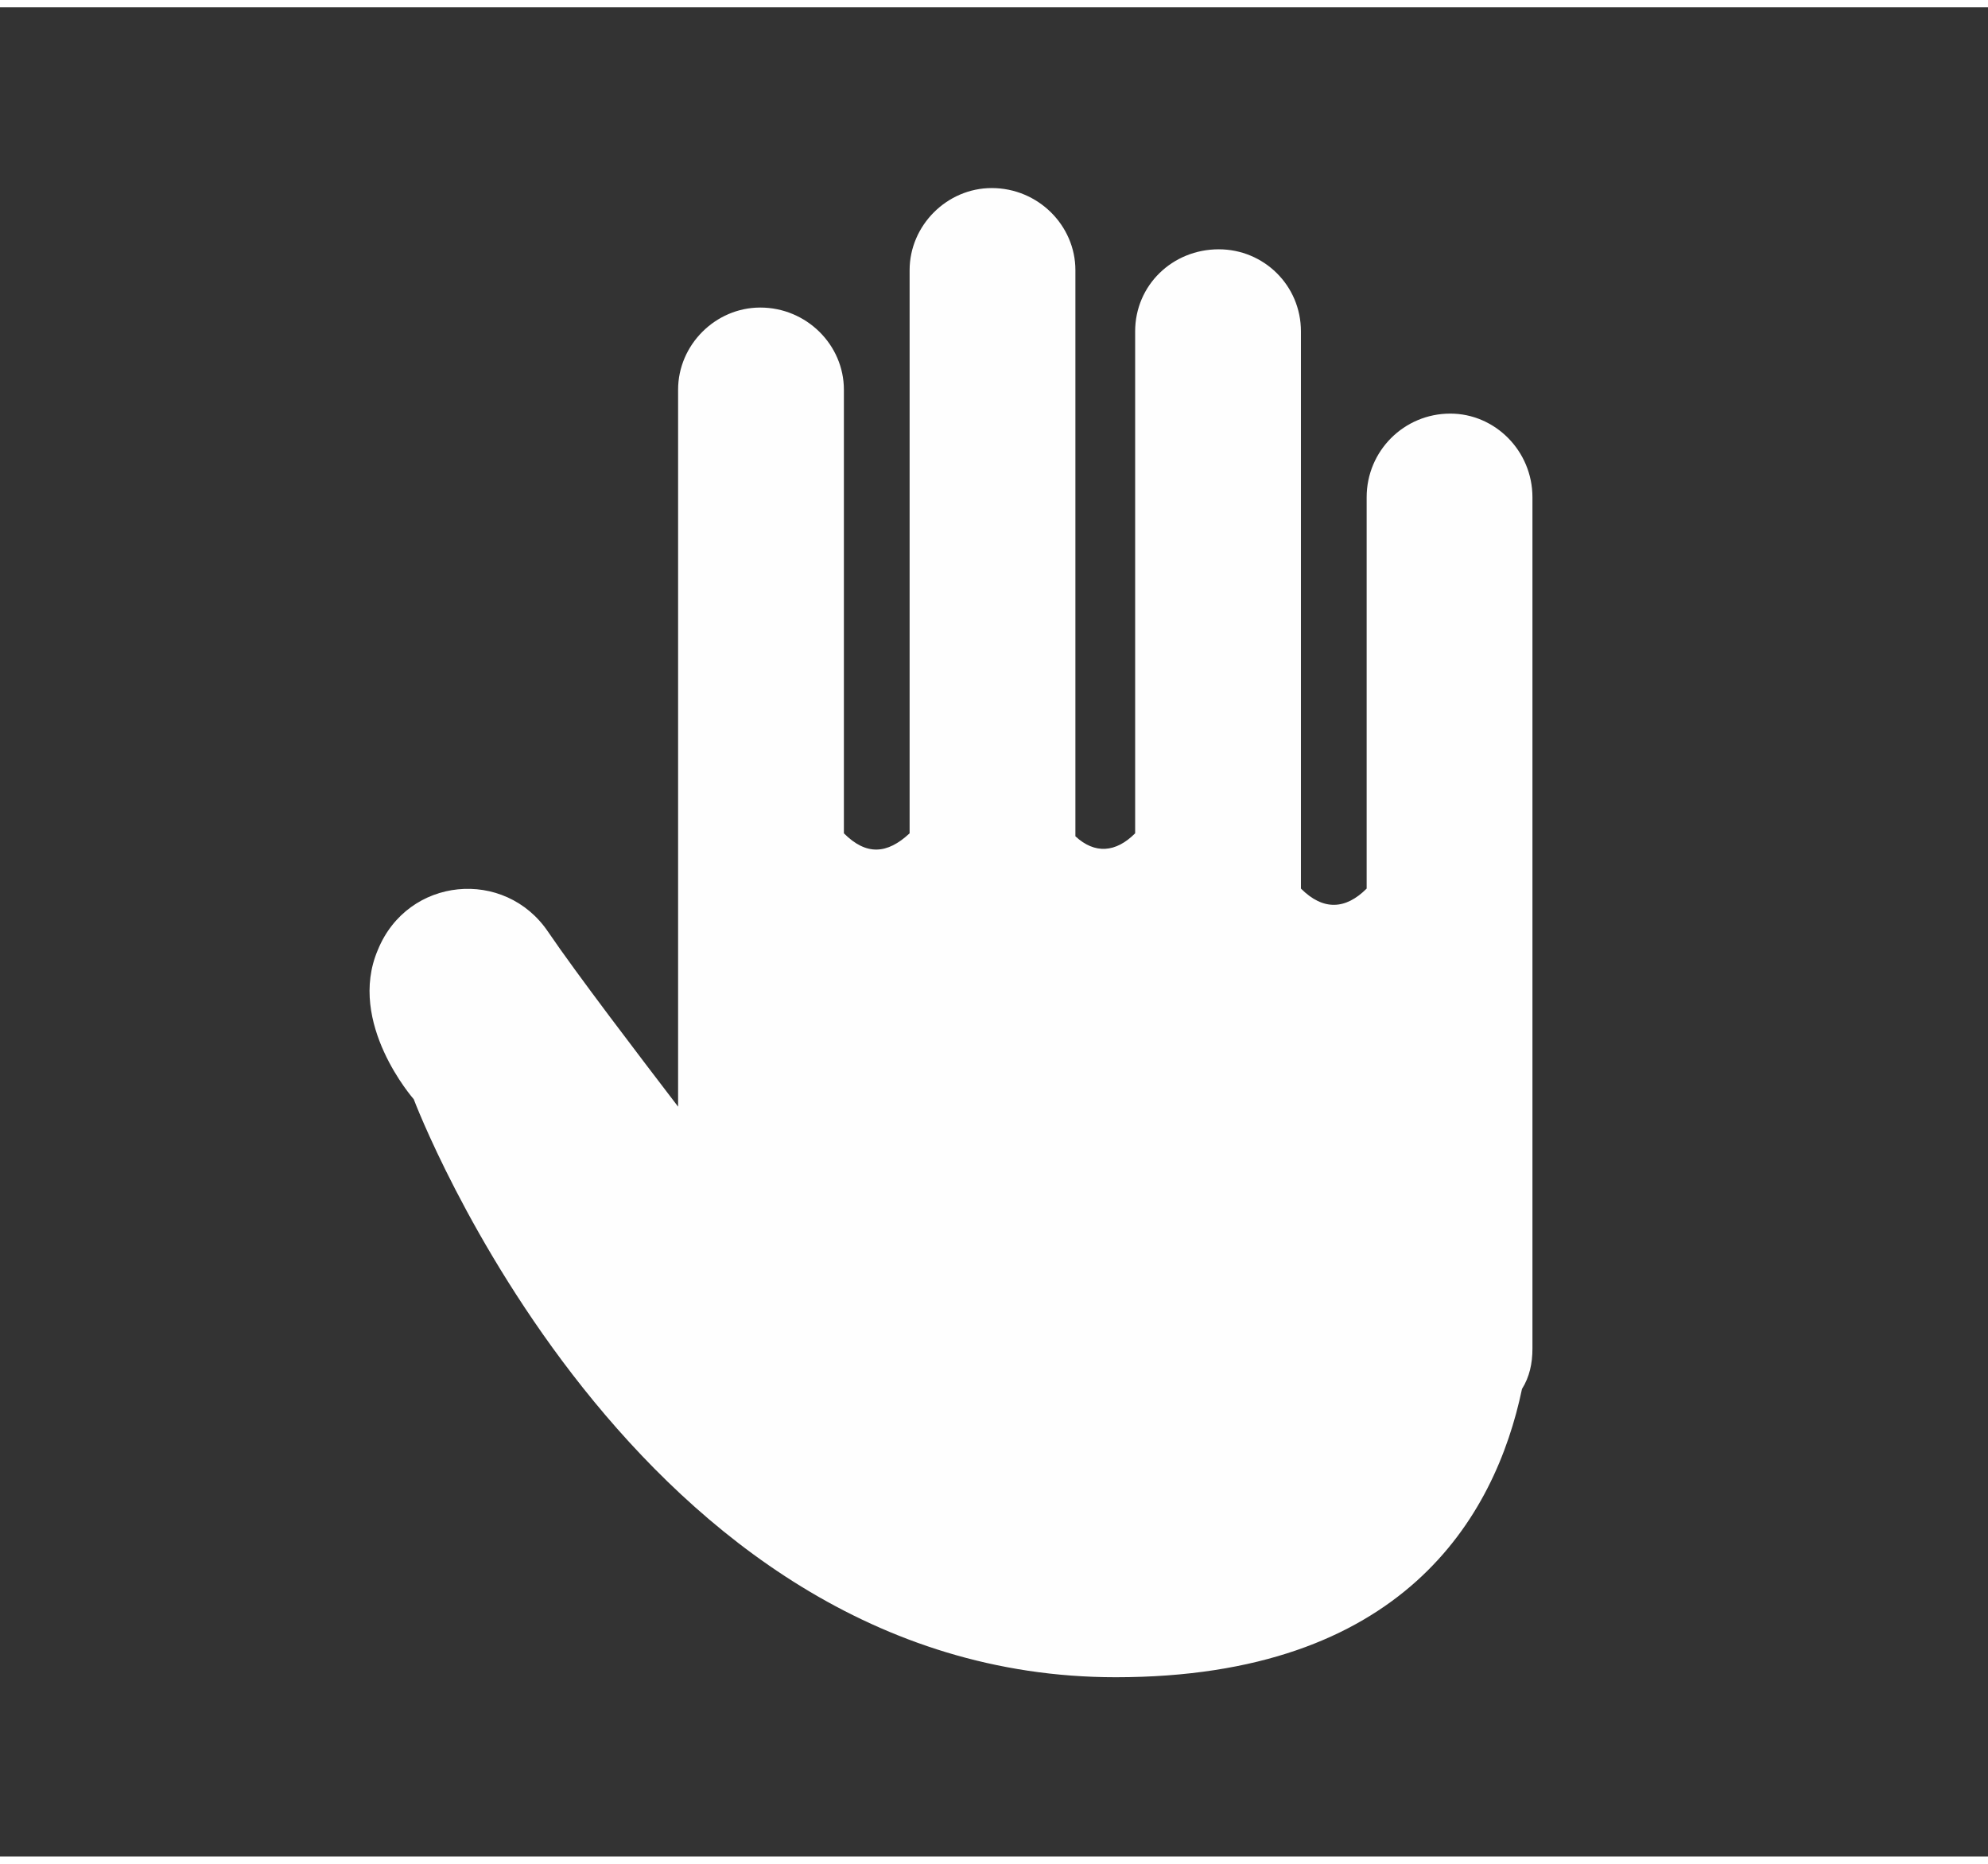
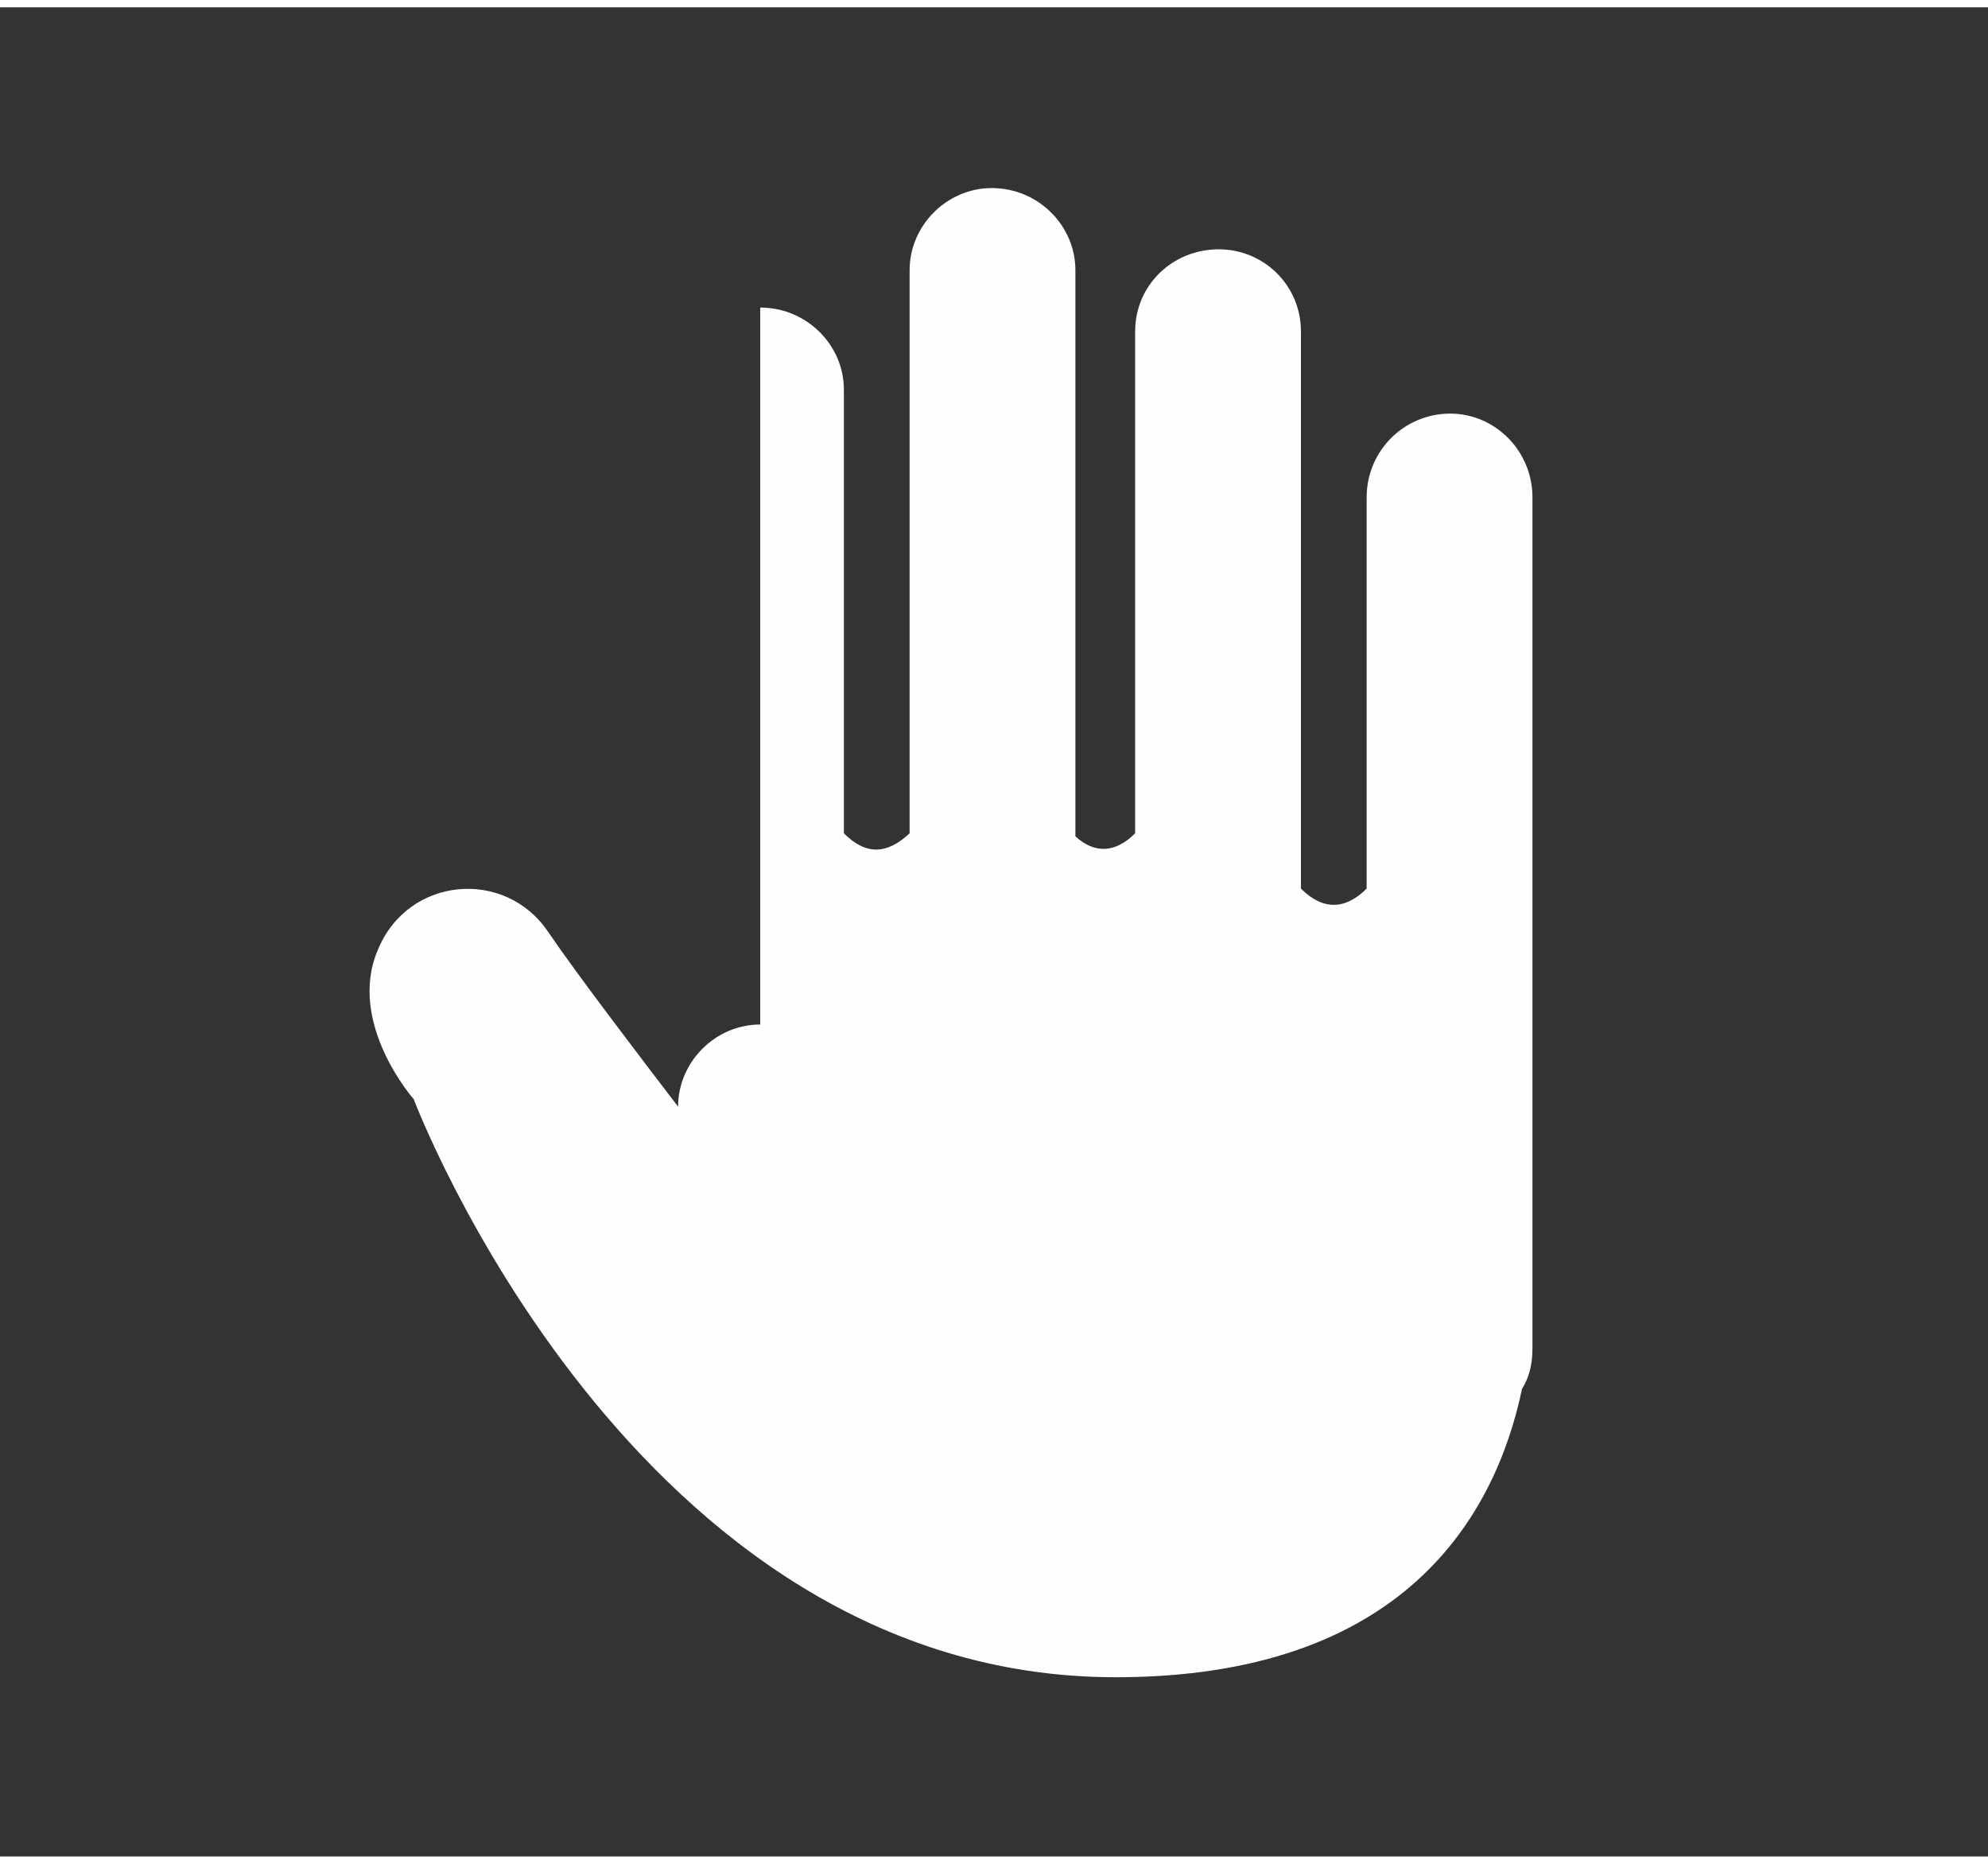
<svg xmlns="http://www.w3.org/2000/svg" xml:space="preserve" width="48px" height="45px" version="1.1" style="shape-rendering:geometricPrecision; text-rendering:geometricPrecision; image-rendering:optimizeQuality; fill-rule:evenodd; clip-rule:evenodd" viewBox="0 0 13.31 12.38">
  <rect x="0" y="0" width="13.31" height="12.38" fill="#333333" stroke="none" />
  <defs>
    <style type="text/css">
   
    .fil0 {fill:none}
    .fil1 {fill:#FEFEFE}
   
  </style>
  </defs>
  <g id="Layer_x0020_1">
-     <rect class="fil0" width="13.31" height="12.38" />
-     <path class="fil1" d="M5.09 2.01l0 0c0.31,0 0.56,0.25 0.56,0.55l0 2.97c0.15,0.15 0.29,0.14 0.44,0l0 -3.77c0,-0.3 0.25,-0.55 0.55,-0.55l0 0c0.31,0 0.56,0.25 0.56,0.55l0 3.79c0.13,0.12 0.27,0.11 0.4,-0.02l0 -3.36c0,-0.31 0.25,-0.55 0.56,-0.55l0 0c0.3,0 0.55,0.24 0.55,0.55l0 3.73c0.15,0.15 0.3,0.14 0.44,0l0 -2.62c0,-0.31 0.25,-0.56 0.56,-0.56l0 0c0.3,0 0.55,0.25 0.55,0.56l0 5.7c0,0.1 -0.02,0.19 -0.07,0.27 -0.18,0.86 -0.8,1.93 -2.72,1.93 -3.24,0 -4.7,-3.87 -4.7,-3.87 0,0 -0.45,-0.51 -0.24,-1 0.2,-0.49 0.85,-0.55 1.14,-0.12 0.19,0.28 0.61,0.83 0.87,1.17l0 -4.8c0,-0.3 0.25,-0.55 0.55,-0.55l0 0z" />
+     <path class="fil1" d="M5.09 2.01l0 0c0.31,0 0.56,0.25 0.56,0.55l0 2.97c0.15,0.15 0.29,0.14 0.44,0l0 -3.77c0,-0.3 0.25,-0.55 0.55,-0.55l0 0c0.31,0 0.56,0.25 0.56,0.55l0 3.79c0.13,0.12 0.27,0.11 0.4,-0.02l0 -3.36c0,-0.31 0.25,-0.55 0.56,-0.55l0 0c0.3,0 0.55,0.24 0.55,0.55l0 3.73c0.15,0.15 0.3,0.14 0.44,0l0 -2.62c0,-0.31 0.25,-0.56 0.56,-0.56l0 0c0.3,0 0.55,0.25 0.55,0.56l0 5.7c0,0.1 -0.02,0.19 -0.07,0.27 -0.18,0.86 -0.8,1.93 -2.72,1.93 -3.24,0 -4.7,-3.87 -4.7,-3.87 0,0 -0.45,-0.51 -0.24,-1 0.2,-0.49 0.85,-0.55 1.14,-0.12 0.19,0.28 0.61,0.83 0.87,1.17c0,-0.3 0.25,-0.55 0.55,-0.55l0 0z" />
  </g>
</svg>